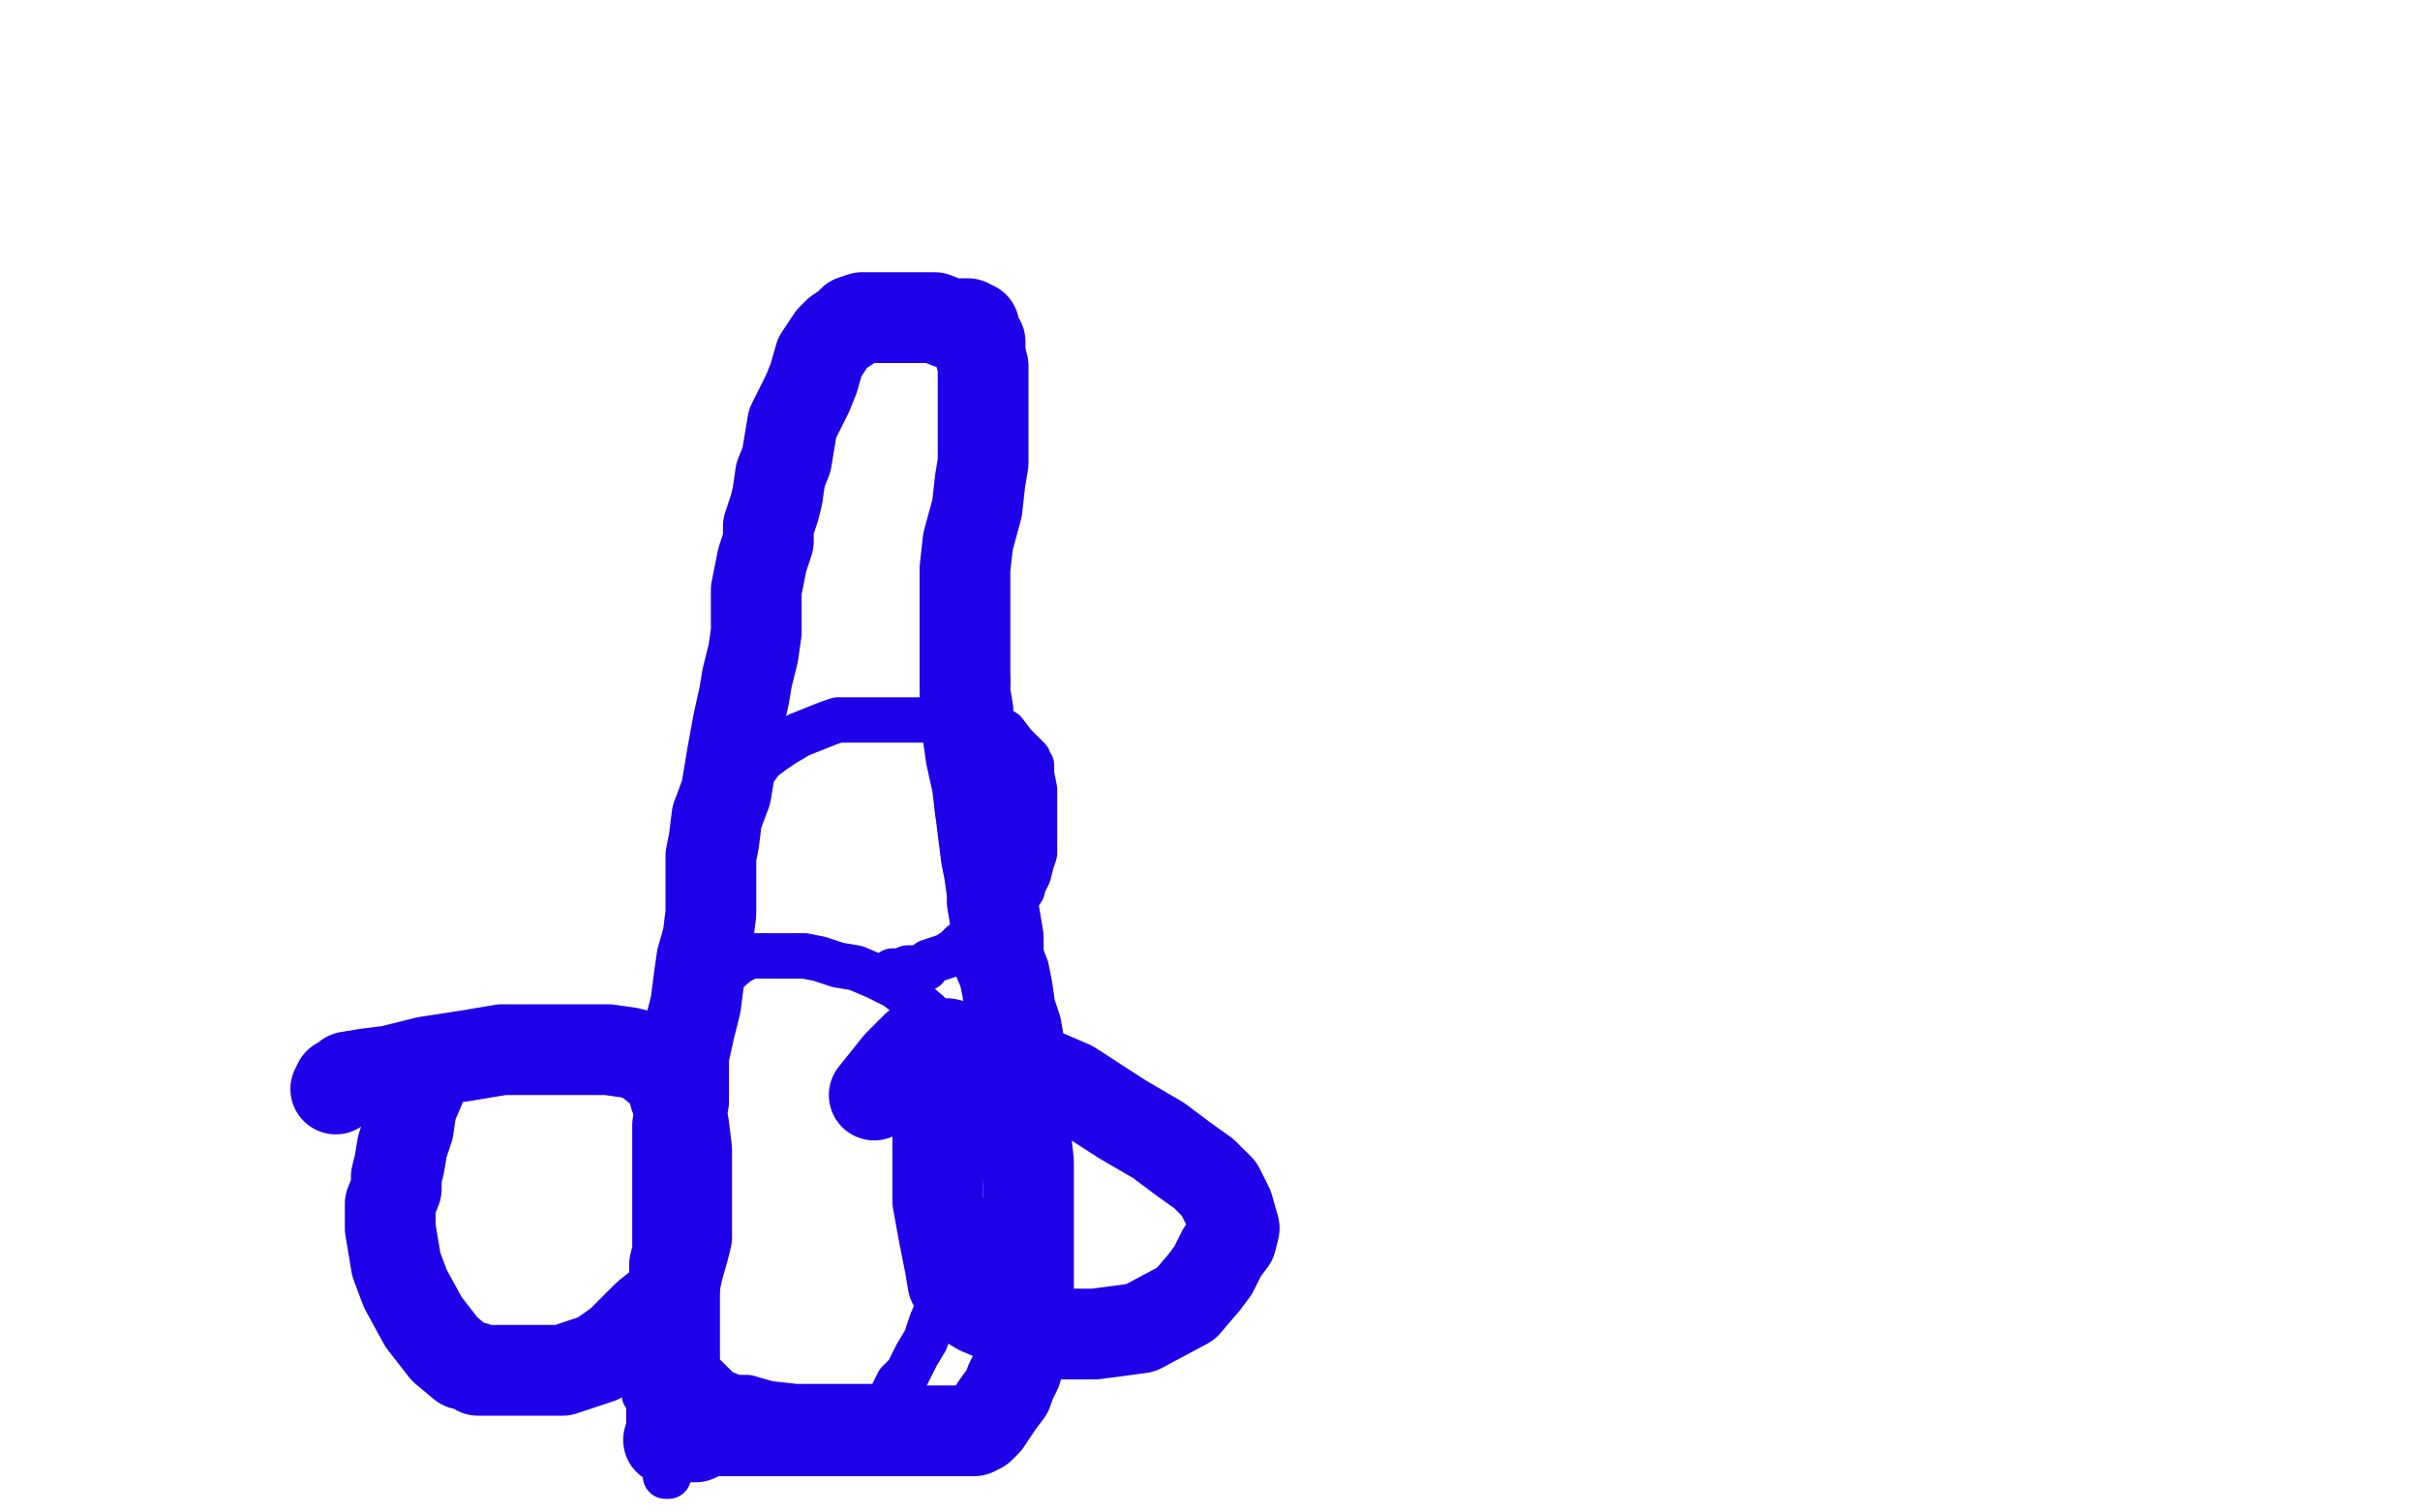
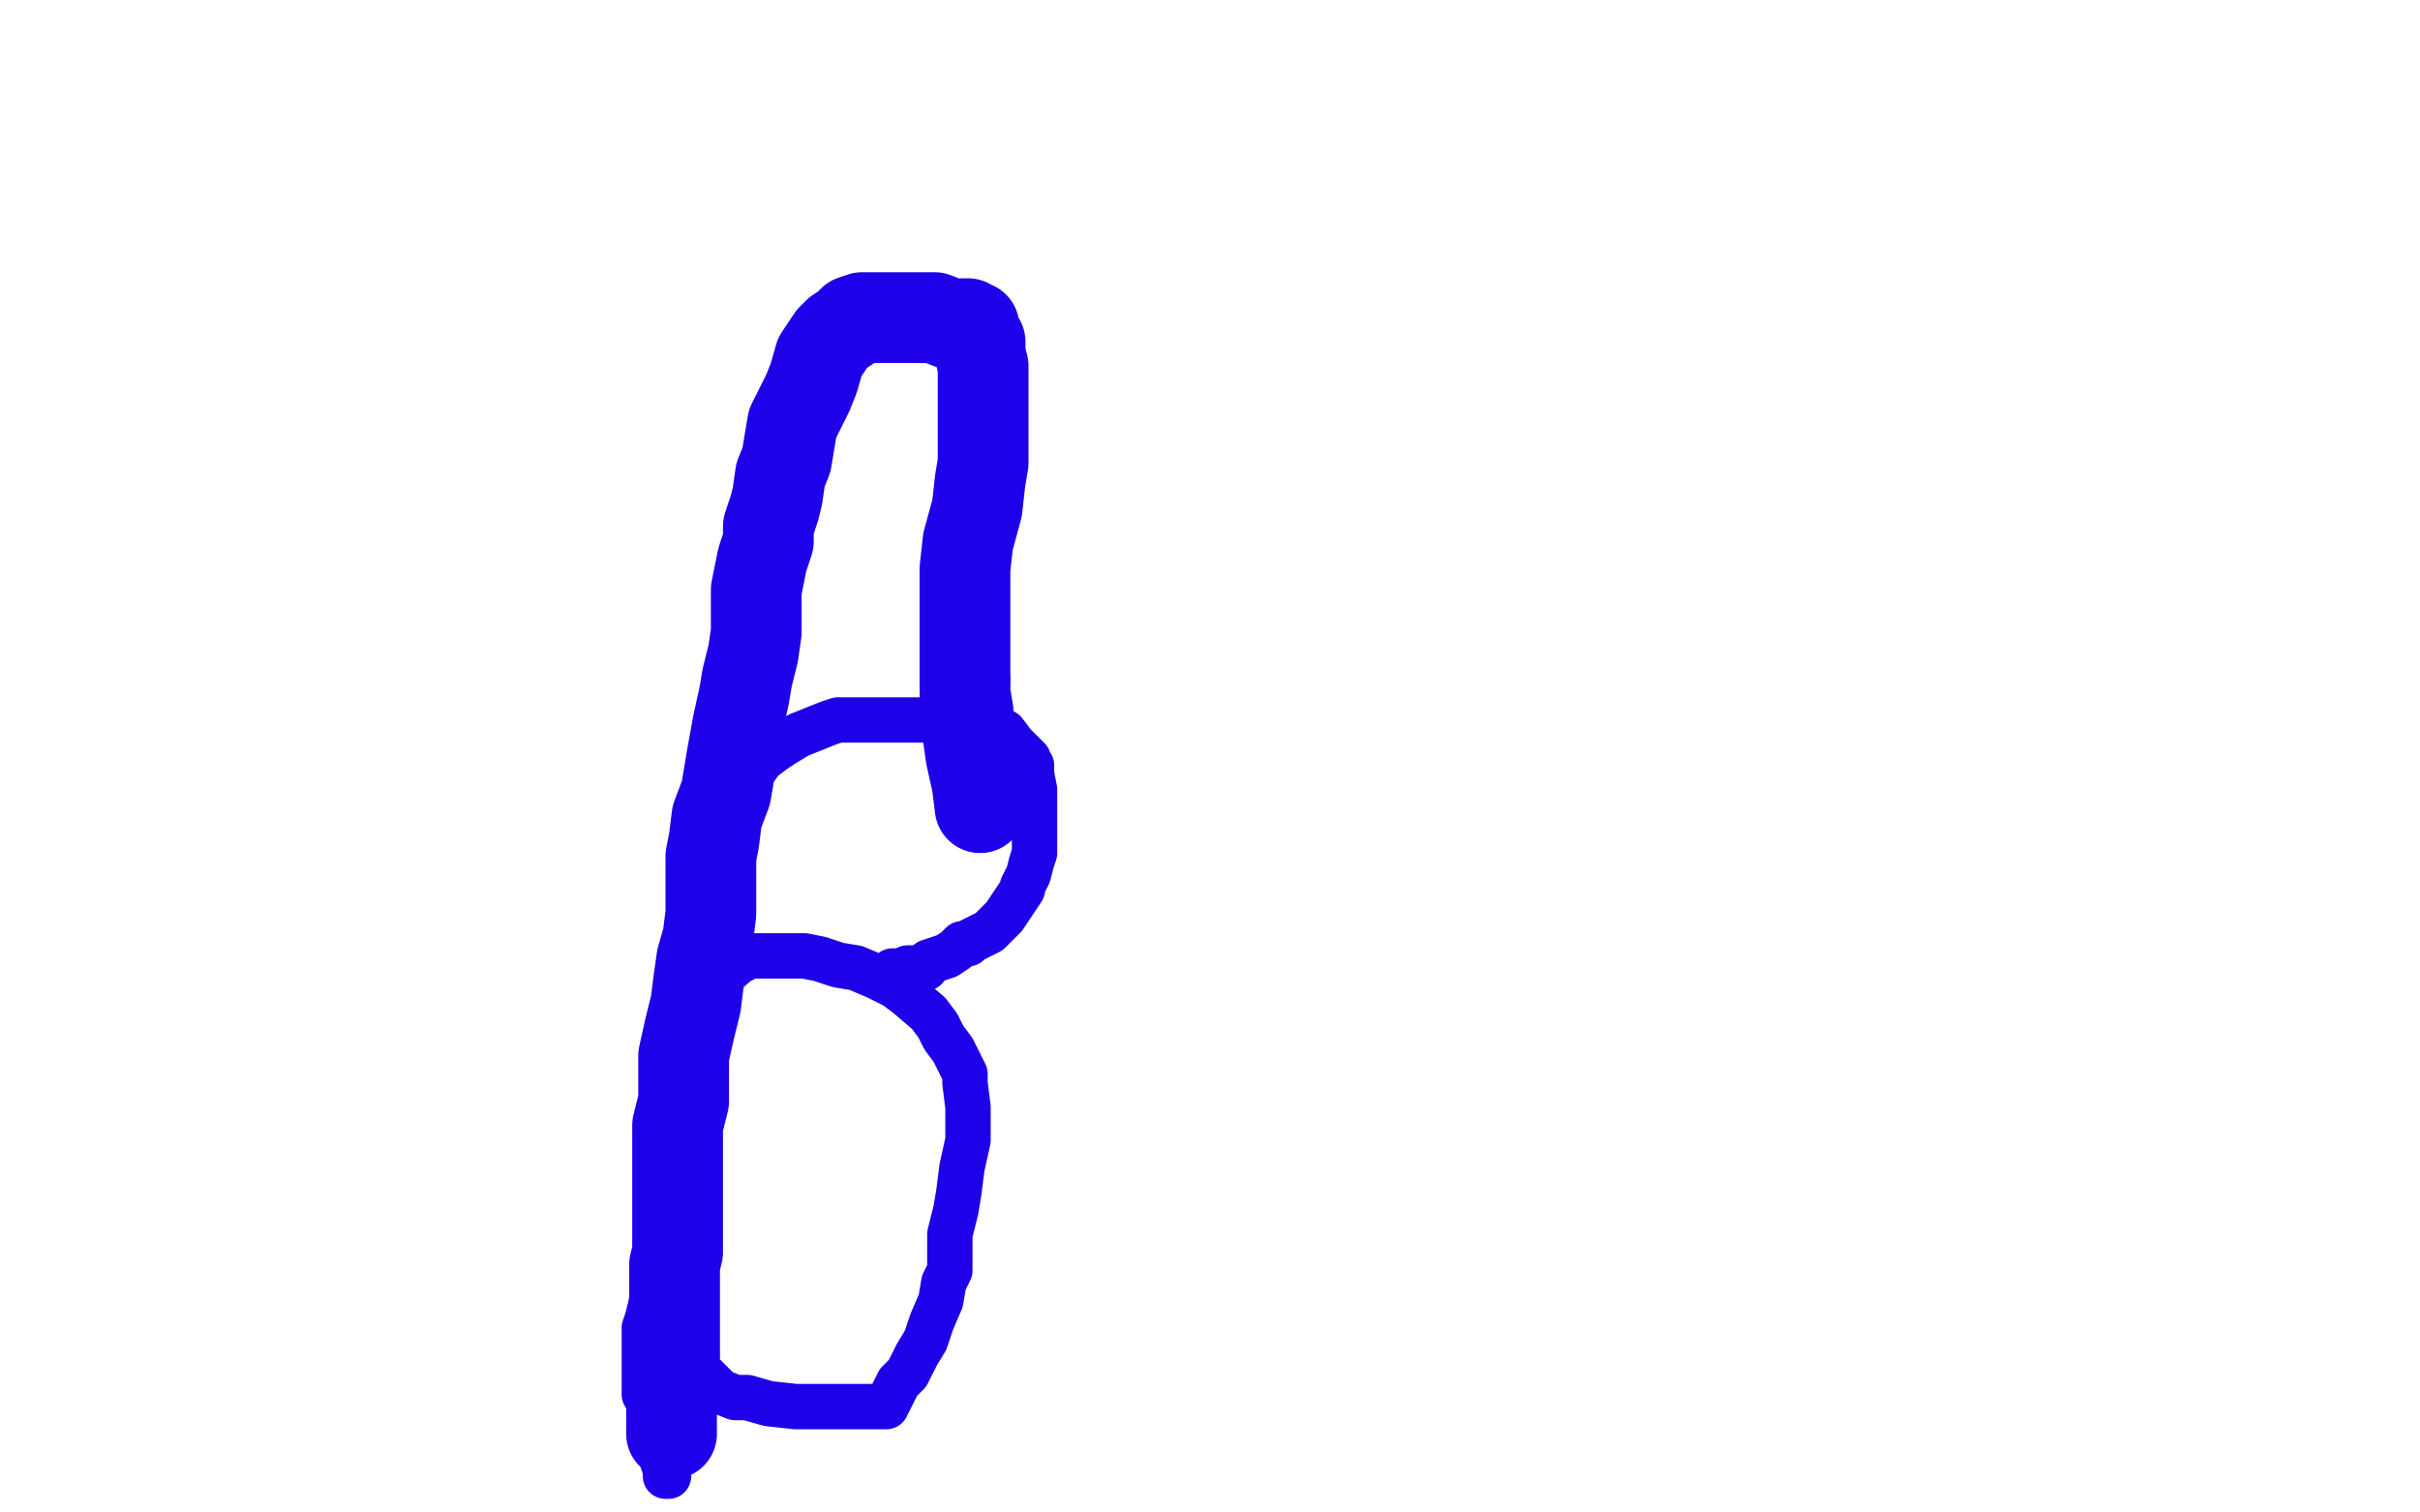
<svg xmlns="http://www.w3.org/2000/svg" width="800" height="500" version="1.1" style="stroke-antialiasing: false">
  <desc>This SVG has been created on https://colorillo.com/</desc>
  <rect x="0" y="0" width="800" height="500" style="fill: rgb(255,255,255); stroke-width:0" />
-   <polyline points="142,352 140,355 140,355 139,359 139,359 136,366 136,366 135,373 135,373 133,379 133,379 132,385 132,385 131,389 131,389 131,393 129,398 129,402 129,406 131,418 134,426 140,437 147,446 153,451 157,452 158,453 159,453 162,453 167,453 174,453 186,453 198,449 205,444 209,440 214,435 219,431 223,425 224,420 226,413 227,409 227,402 227,396 227,390 227,380 226,372 225,367 223,362 222,358 220,355 215,351 212,349 208,348 201,347 193,347 178,347 166,347 154,349 141,351 129,354 121,355 115,356 113,358 112,358 111,360" style="fill: none; stroke: #1e00e9; stroke-width: 30; stroke-linejoin: round; stroke-linecap: round; stroke-antialiasing: false; stroke-antialias: 0; opacity: 1.0" />
-   <polyline points="320,364 318,364 318,364 317,364 317,364 316,364 316,364 314,364 314,364 313,367 313,367 311,371 311,371 310,377 310,377 310,387 310,397 312,408 314,418 315,424 317,427 319,430 324,433 336,438 348,441 362,441 377,439 392,431 398,424 401,420 404,414 407,410 408,406 406,399 403,393 398,388 391,383 383,377 371,370 354,359 340,353 327,347 317,346 313,345 308,345 303,346 297,352 289,362" style="fill: none; stroke: #1e00e9; stroke-width: 30; stroke-linejoin: round; stroke-linecap: round; stroke-antialiasing: false; stroke-antialias: 0; opacity: 1.0" />
  <polyline points="232,455 233,455 233,455 235,457 235,457 238,460 238,460 243,462 243,462 247,462 247,462 254,464 254,464 263,465 263,465 274,465 283,465 288,465 292,465 293,465 295,461 297,457 300,454 303,448 306,443 308,437 311,430 312,424 314,420 314,414 314,408 316,400 317,394 318,386 320,377 320,373 320,366 319,358 319,355 315,347 312,343 310,339 307,335 300,329 296,326 290,323 283,320 277,319 271,317 266,316 262,316 257,316 253,316 248,316 244,318 237,324 235,328 233,333 232,338 232,345 231,351 230,354 230,357 229,364 228,369 227,374 225,378 222,386 221,390 221,392 221,395 219,399 219,402 219,407 219,408 219,413 217,418 216,421 216,427 215,432 214,436 213,439 213,442 213,444 213,447 213,450 213,454 213,457 213,461 215,462 215,465 215,467 216,470 217,474 218,476 218,479 219,483 220,486 220,487 220,488 221,488 221,487 221,486 221,484 221,479 221,473 221,466 221,451 221,440 221,432 221,422 221,414 222,407 222,401 223,393 224,386 225,380 226,374 227,369 227,361 229,356 229,352 231,345 232,341 232,335 233,331 234,327 235,323 235,320 236,317 237,312 239,303 240,300 241,293 242,288 242,282 242,277 243,273 244,268 245,265 246,262 247,258 249,255 252,251 256,248 259,246 264,243 269,241 274,239 277,238 280,238 282,238 286,238 289,238 292,238 297,238 300,238 303,238 307,238 313,238 317,238 319,238 320,238 321,238 322,238 323,238 325,238 327,240 332,242 335,246 338,249 340,251 340,252 341,253 341,254 341,256 342,261 342,264 342,267 342,270 342,273 342,274 342,277 342,280 342,282 341,285 340,289 339,291 338,293 338,294 336,297 334,300 332,303 330,305 329,306 327,308 325,309 323,310 321,311 320,312 319,312 318,312 316,314 313,316 310,317 307,318 306,320 304,320 303,320 302,320 301,320 300,320 298,321 297,321 296,321 295,321 294,322" style="fill: none; stroke: #1e00e9; stroke-width: 15; stroke-linejoin: round; stroke-linecap: round; stroke-antialiasing: false; stroke-antialias: 0; opacity: 1.0" />
  <polyline points="222,474 222,473 222,473 222,471 222,471 222,467 222,467 222,462 222,462 223,454 223,454 223,449 223,449 223,445 223,445 223,441 223,439 223,437 223,435 223,432 223,429 223,422 223,418 224,414 224,408 224,403 224,398 224,392 224,385 224,380 224,376 224,372 226,364 226,360 226,354 226,349 228,340 230,332 231,324 232,317 234,310 235,302 235,297 235,292 235,289 235,283 236,278 237,270 240,262 242,250 244,239 246,230 247,224 249,216 250,209 250,202 250,195 252,185 254,179 254,174 256,168 257,164 258,157 260,152 261,146 262,140 264,136 267,130 269,125 271,118 273,115 275,112 277,110 280,108 282,106 285,105 288,105 292,105 295,105 298,105 301,105 309,105 314,107 318,107 319,107 320,107 321,108 322,108 322,110 324,113 324,117 325,121 325,129 325,135 325,141 325,147 325,153 324,159 323,168 320,179 319,188 319,195 319,202 319,210 319,217 319,225" style="fill: none; stroke: #1e00e9; stroke-width: 30; stroke-linejoin: round; stroke-linecap: round; stroke-antialiasing: false; stroke-antialias: 0; opacity: 1.0" />
-   <polyline points="324,267 325,275 326,283 327,288 328,295 328,298 330,310 330,317" style="fill: none; stroke: #1e00e9; stroke-width: 30; stroke-linejoin: round; stroke-linecap: round; stroke-antialiasing: false; stroke-antialias: 0; opacity: 1.0" />
  <polyline points="319,225 319,229 320,235 320,237 320,243 321,250 323,259 324,267" style="fill: none; stroke: #1e00e9; stroke-width: 30; stroke-linejoin: round; stroke-linecap: round; stroke-antialiasing: false; stroke-antialias: 0; opacity: 1.0" />
-   <polyline points="330,317 332,322 333,327 334,334 336,340 337,346 338,355 338,362 339,368 339,375 340,384 340,390 340,395 340,401 340,406 340,411 340,416 340,421 340,425 340,429 340,434 339,441 337,447 337,449 336,453 335,455 334,457 333,460 330,464 328,467 326,470 324,472 322,473 318,473 314,473 310,473 306,473 300,473 294,473 288,473 283,473 279,473 276,473 272,473 269,473 266,473 259,473 256,473 251,473 247,473 243,473 239,473 234,473 230,475 226,475 223,476 222,476 221,476" style="fill: none; stroke: #1e00e9; stroke-width: 30; stroke-linejoin: round; stroke-linecap: round; stroke-antialiasing: false; stroke-antialias: 0; opacity: 1.0" />
</svg>